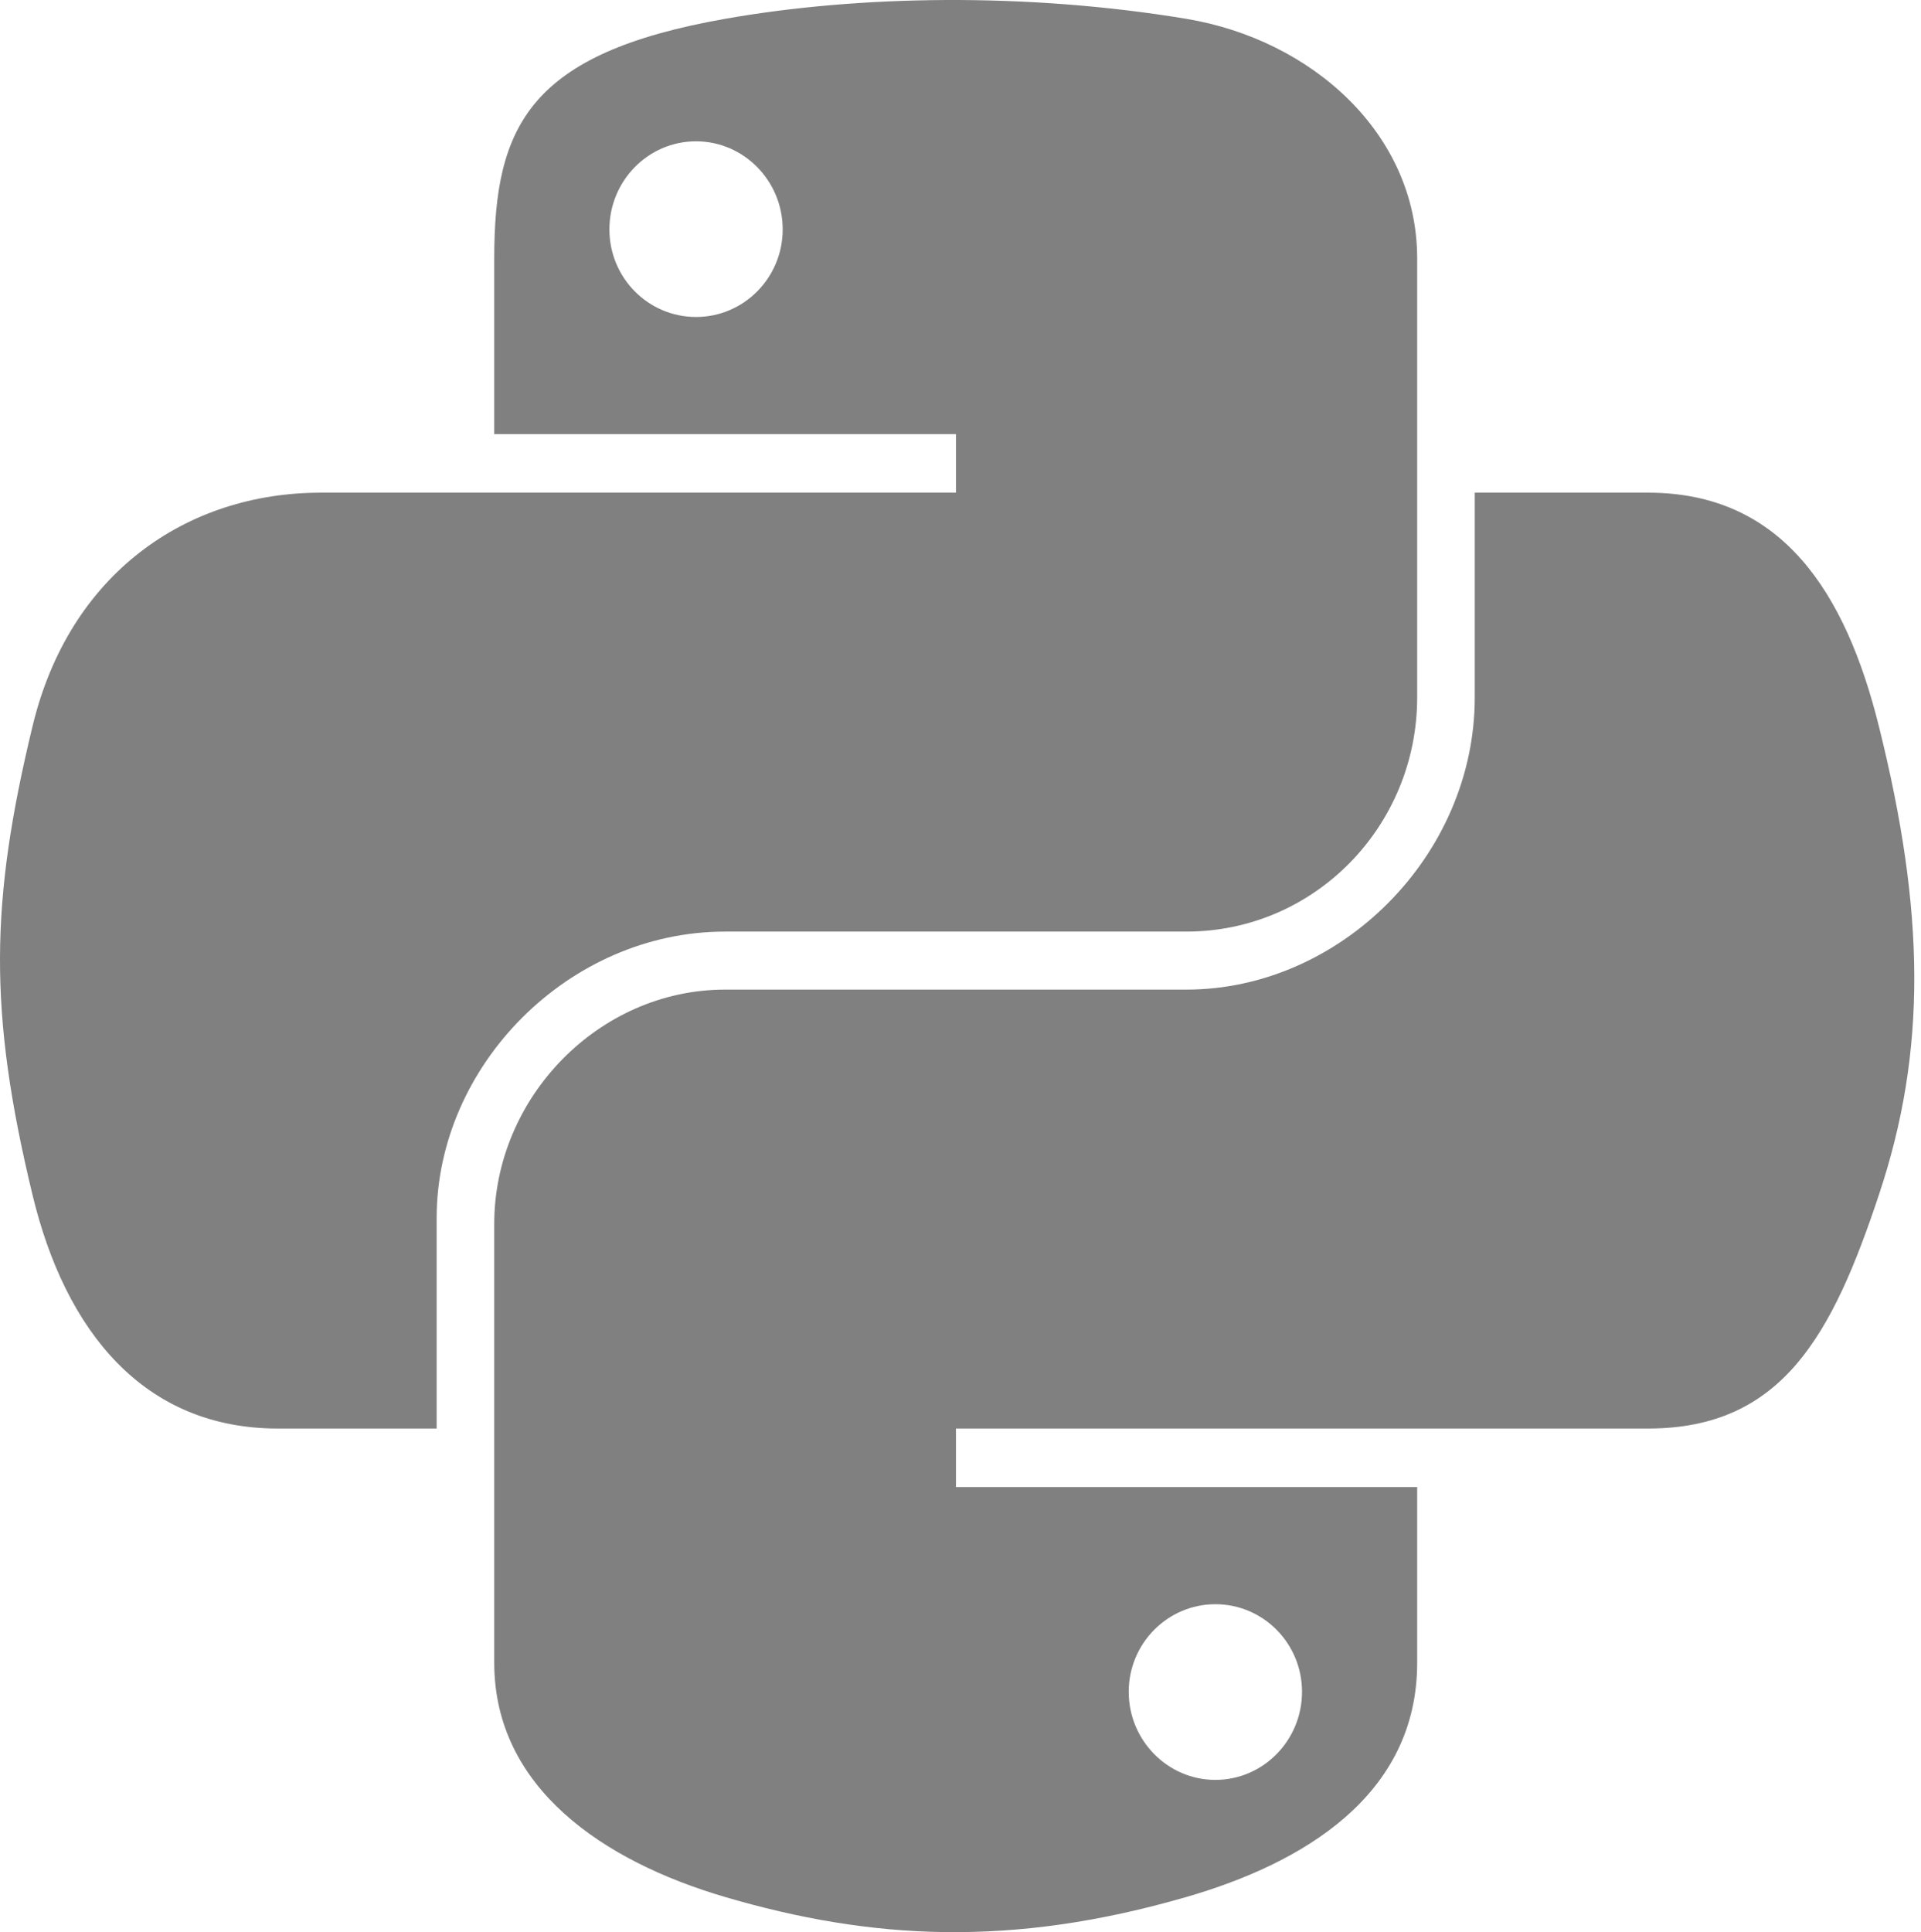
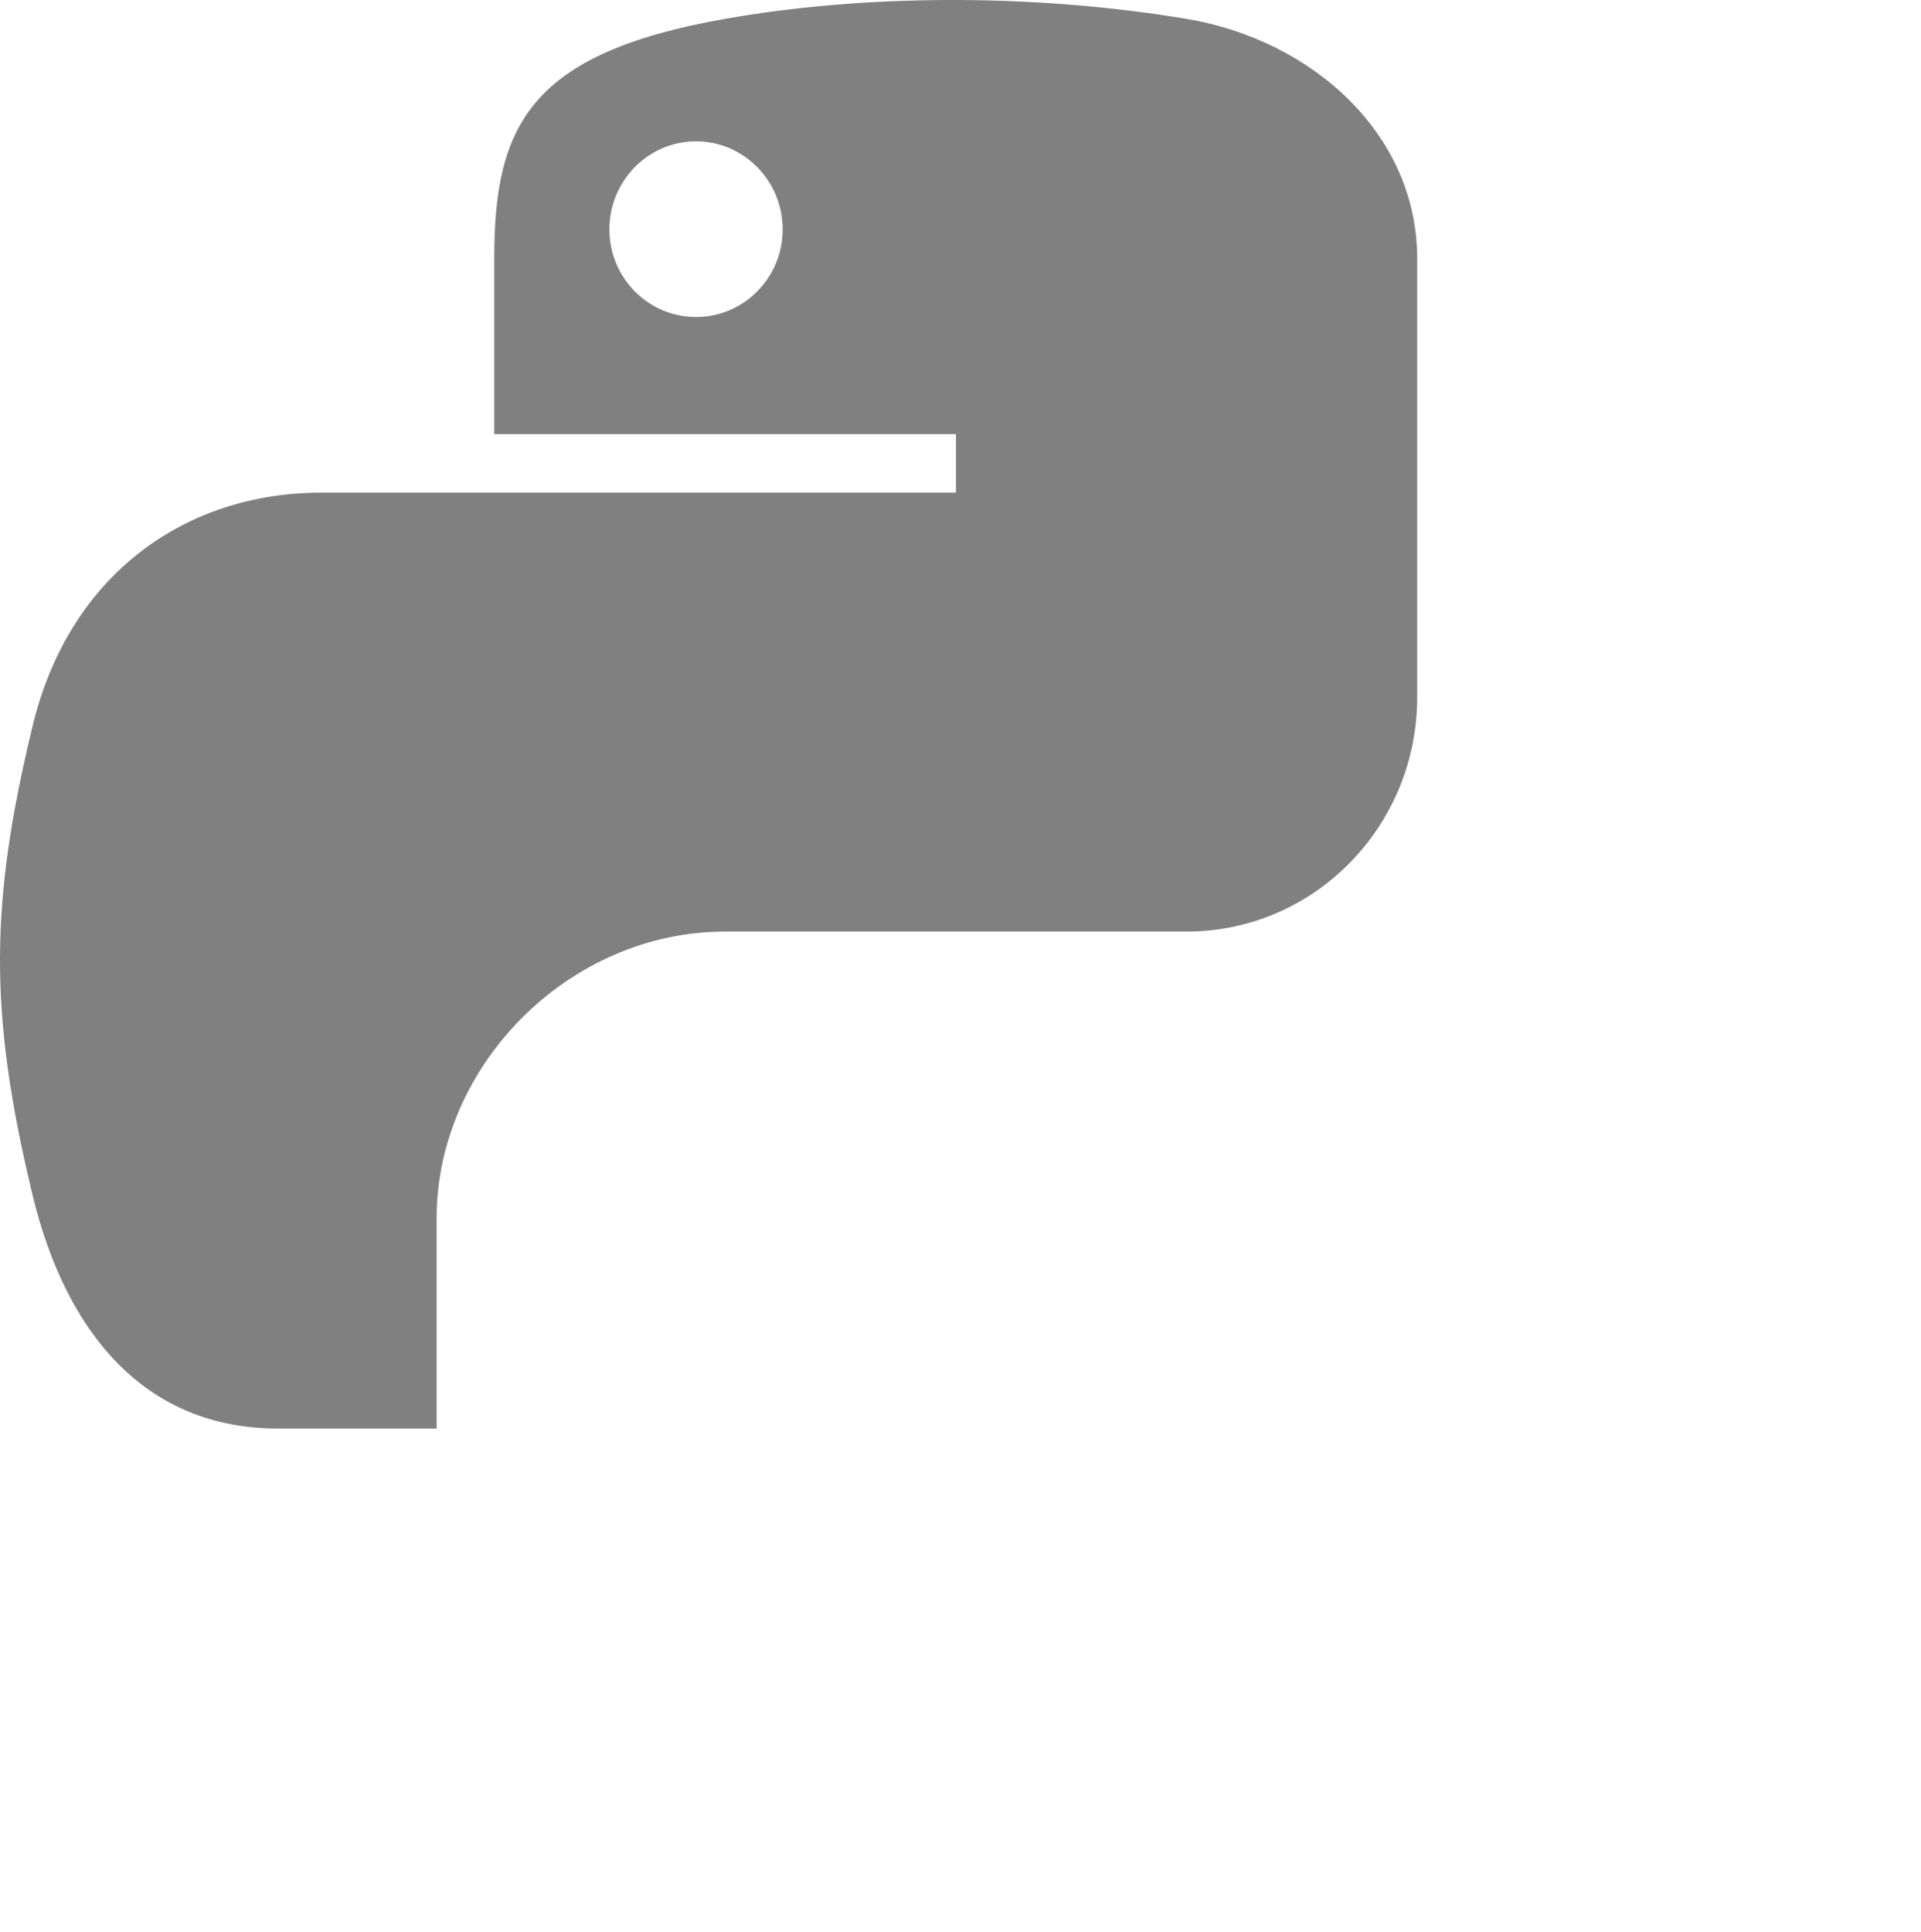
<svg xmlns="http://www.w3.org/2000/svg" width="176" height="177" viewBox="0 0 176 177" fill="none">
  <path d="M86.649 0.001C79.417 0.035 72.511 0.651 66.434 1.724C48.532 4.881 45.282 11.488 45.282 23.674V39.767H87.586V45.132H45.282H29.406C17.111 45.132 6.345 52.508 2.978 66.54C-0.906 82.625 -1.078 92.662 2.978 109.456C5.985 121.957 13.167 130.865 25.461 130.865H40.006V111.572C40.006 97.635 52.087 85.341 66.434 85.341H108.688C120.45 85.341 129.84 75.674 129.84 63.883V23.674C129.84 12.23 120.168 3.634 108.688 1.724C101.421 0.516 93.881 -0.032 86.649 0.001ZM63.771 12.945C68.141 12.945 71.709 16.565 71.709 21.016C71.709 25.452 68.141 29.038 63.771 29.038C59.386 29.038 55.833 25.452 55.833 21.016C55.833 16.565 59.386 12.945 63.771 12.945Z" fill="#808080" />
-   <path d="M135.116 45.132V63.883C135.116 78.42 122.768 90.656 108.688 90.656H66.434C54.859 90.656 45.282 100.544 45.282 112.114V152.322C45.282 163.766 55.251 170.497 66.434 173.78C79.825 177.711 92.666 178.421 108.688 173.78C119.338 170.702 129.84 164.508 129.84 152.322V136.229H87.585V130.865H129.84H150.992C163.287 130.865 167.868 122.305 172.144 109.456C176.56 96.229 176.372 83.509 172.144 66.54C169.105 54.323 163.302 45.132 150.992 45.132H135.116ZM111.351 146.958C115.736 146.958 119.289 150.545 119.289 154.98C119.289 159.431 115.736 163.051 111.351 163.051C106.981 163.051 103.412 159.431 103.412 154.98C103.412 150.545 106.981 146.958 111.351 146.958Z" fill="#808080" />
</svg>